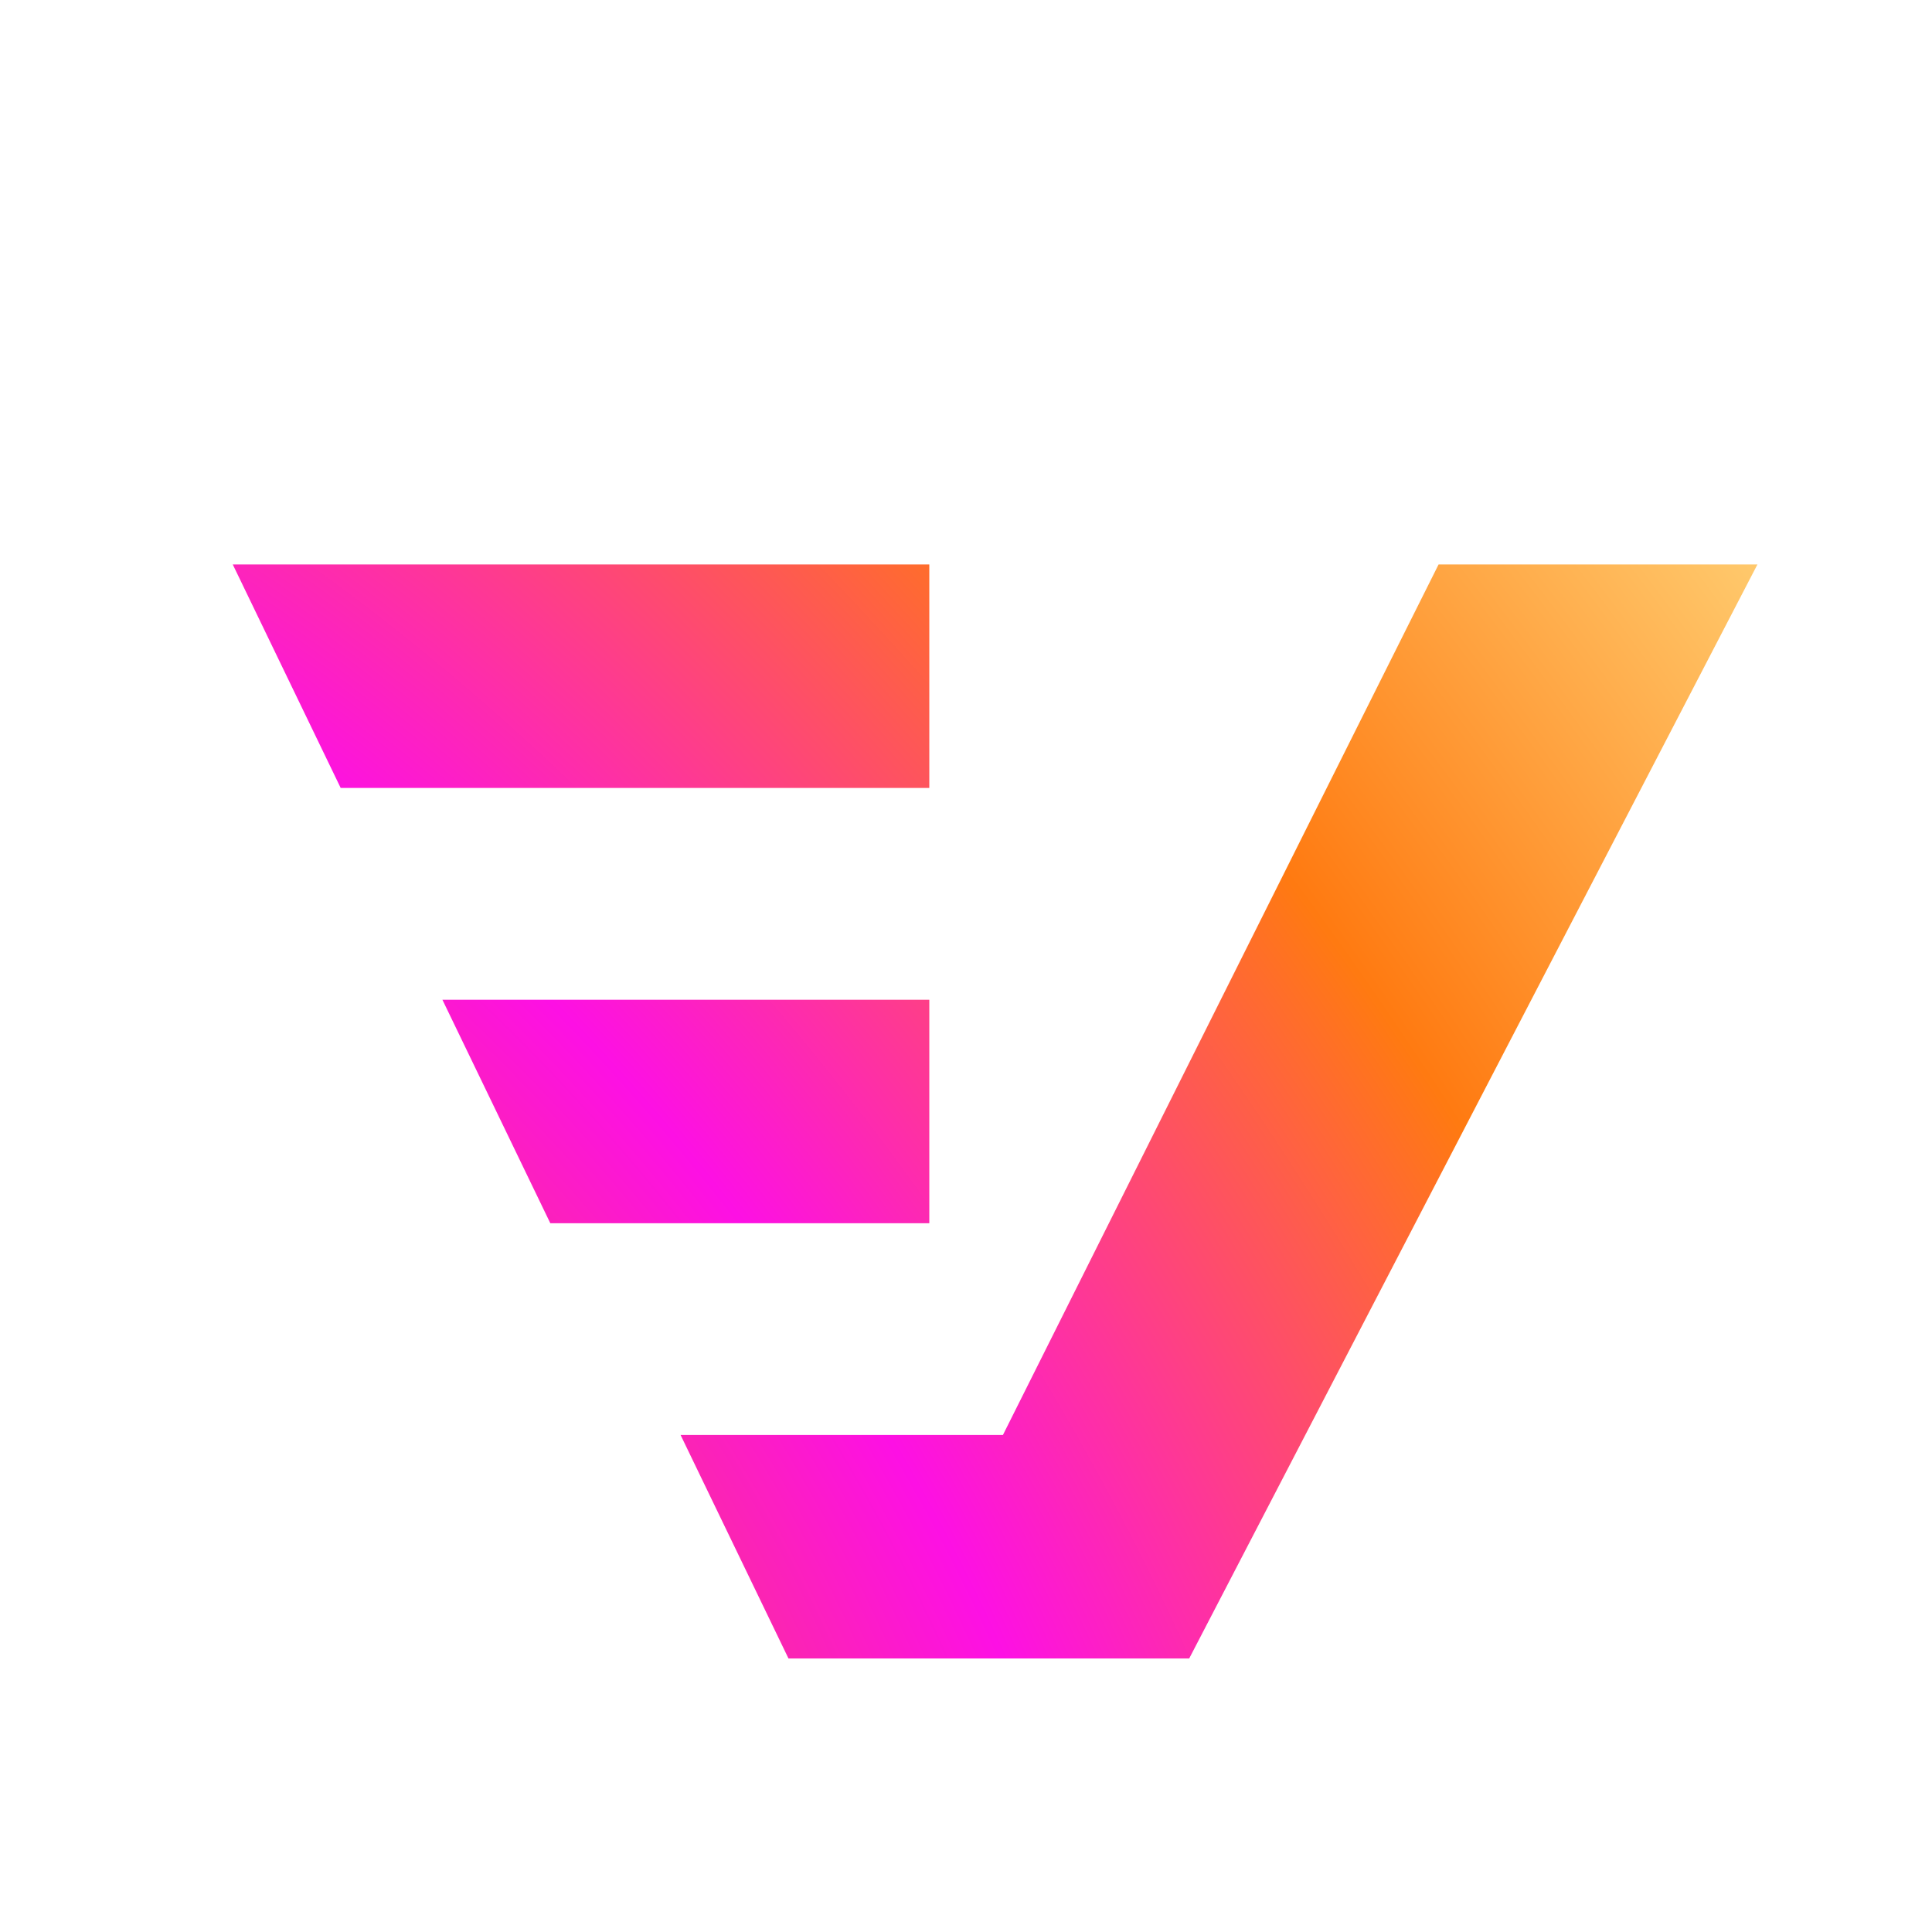
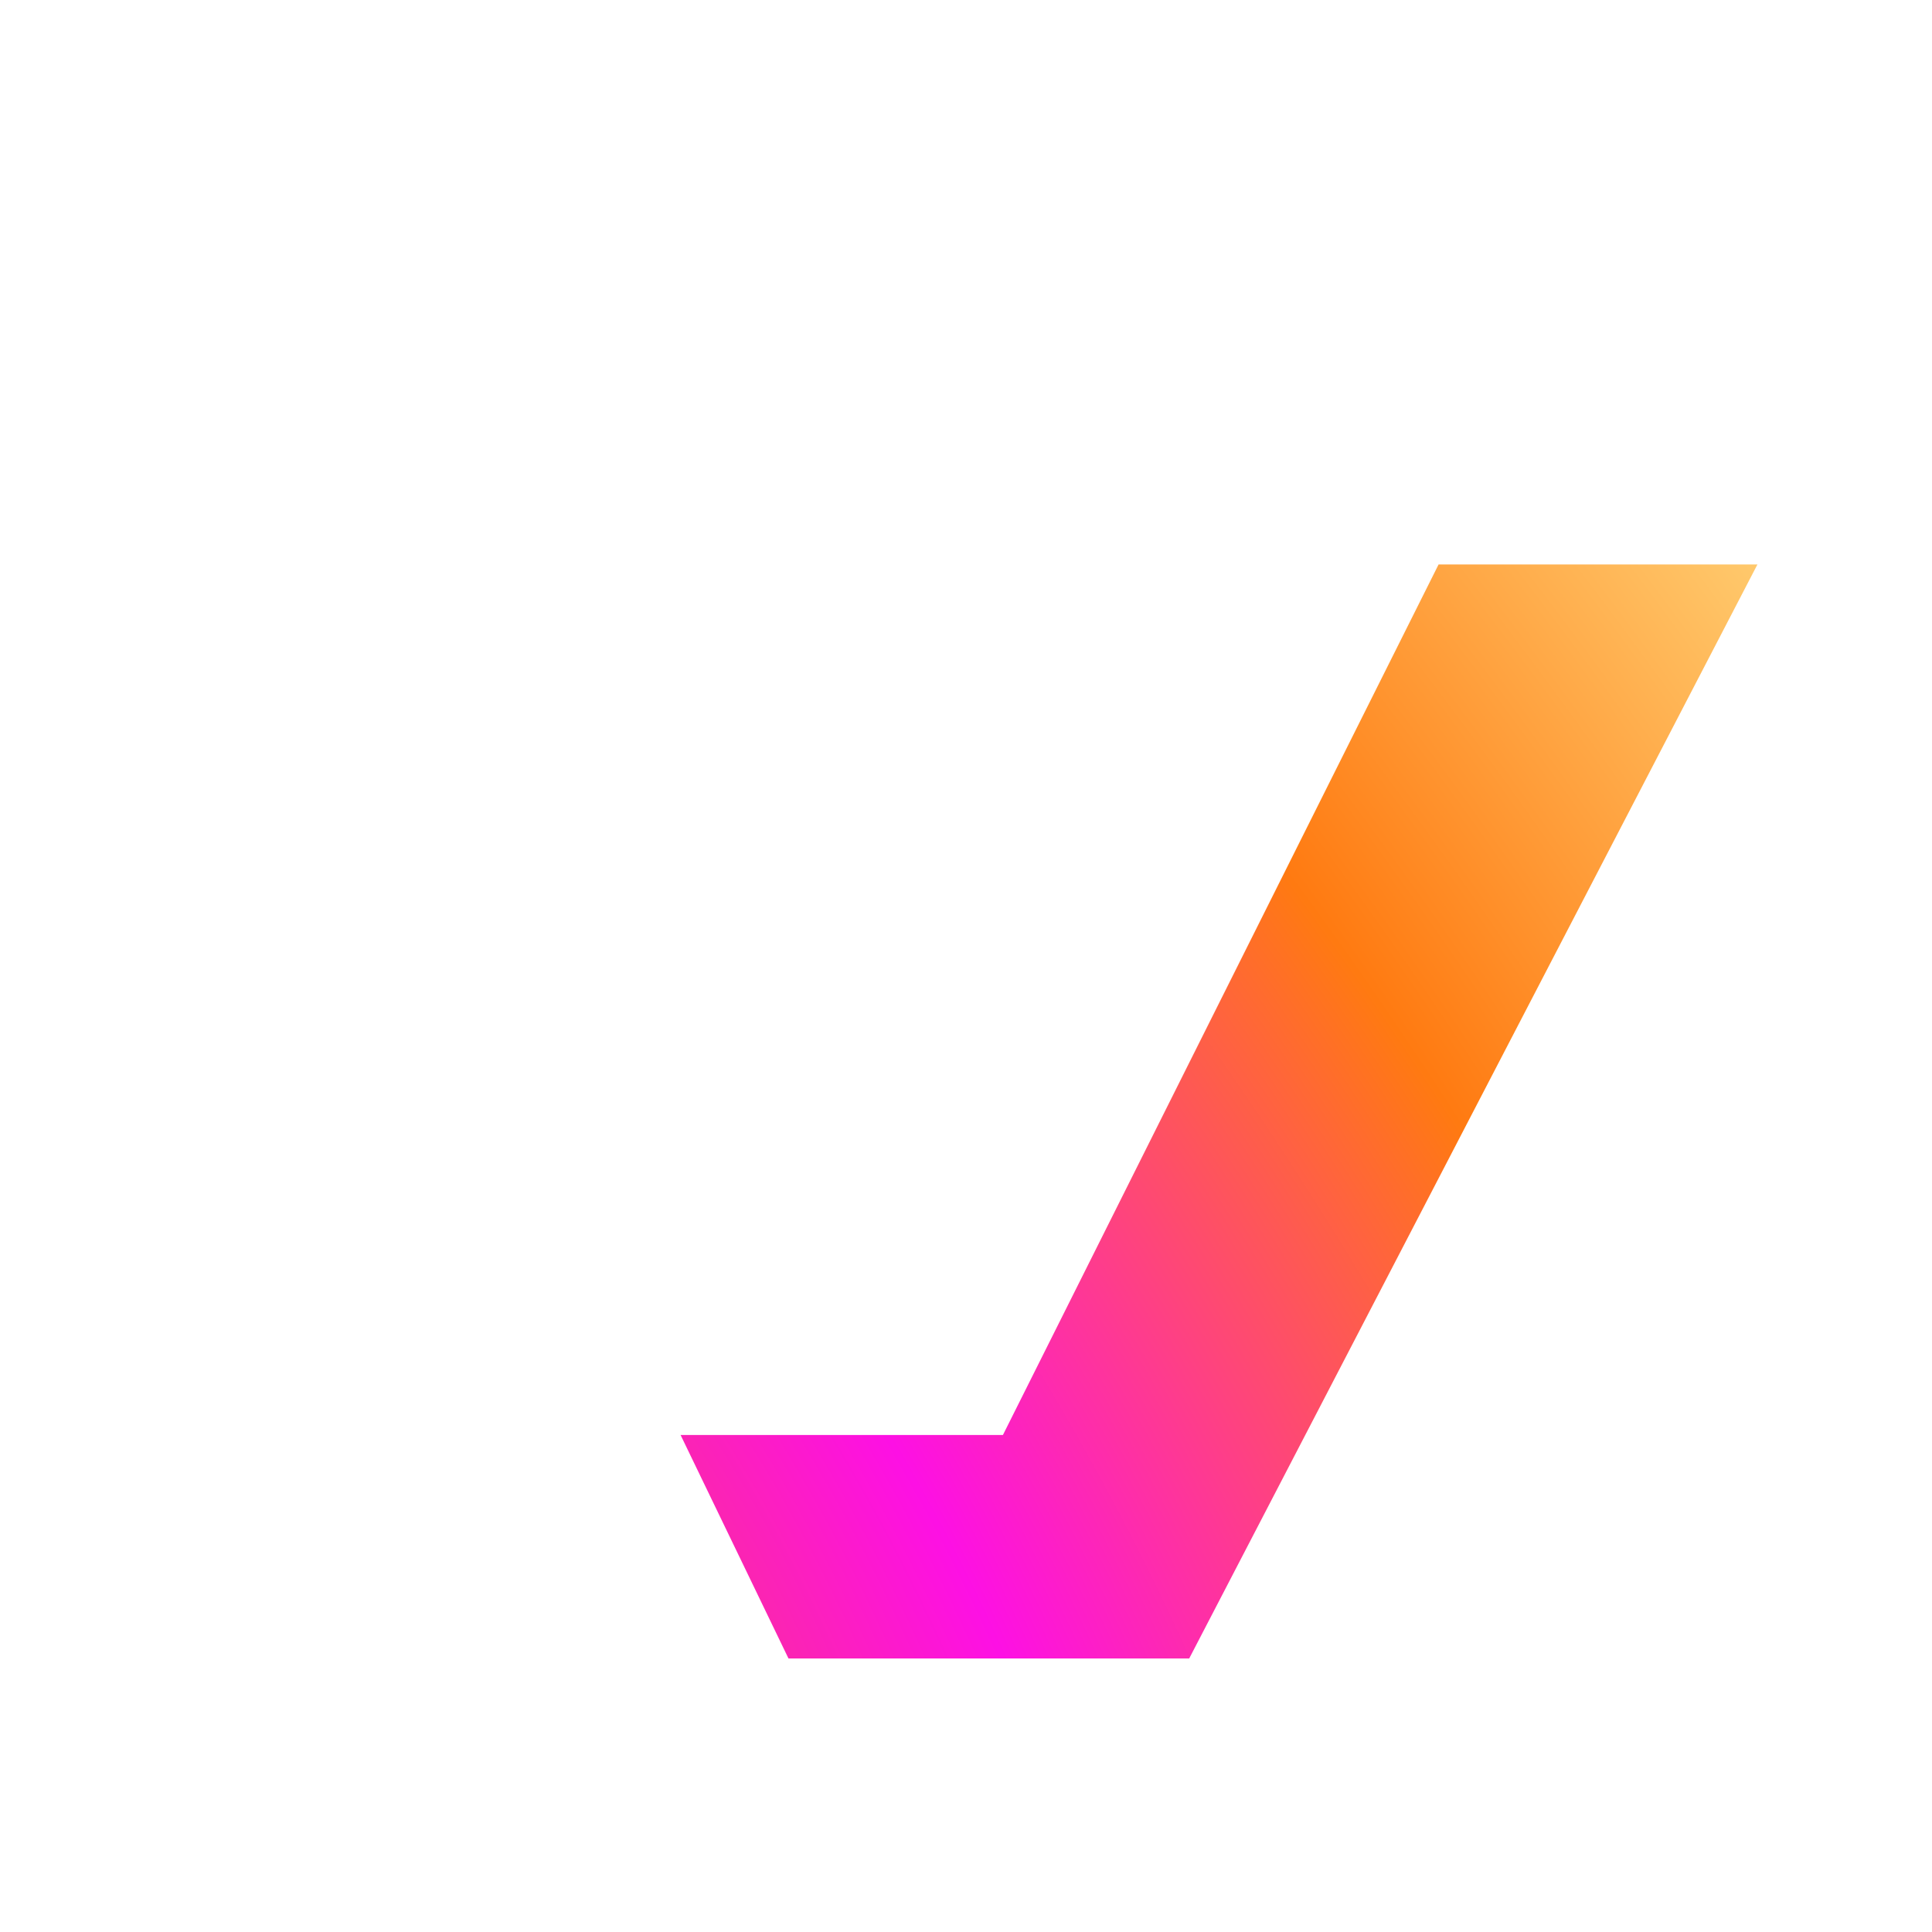
<svg xmlns="http://www.w3.org/2000/svg" width="24" height="24" viewBox="-20 -30 166 129" fill="none">
-   <path d="M59.847 19.203H9.272L0 0H59.847V19.203Z" fill="url(#paint0_radial_480_1964)" />
  <path d="M103.604 0H131L82.177 94H47.748L38.477 74.797H66.172L103.604 0Z" fill="url(#paint1_radial_480_1964)" />
-   <path d="M27.283 56.601H59.847V37.399H18.012L27.283 56.601Z" fill="url(#paint2_radial_480_1964)" />
  <defs>
    <radialGradient id="paint0_radial_480_1964" cx="0" cy="0" r="1" gradientUnits="userSpaceOnUse" gradientTransform="translate(1.31018e-05 94) rotate(-35.662) scale(161.236 304.671)">
      <stop stop-color="#F65A34" />
      <stop offset="0.356" stop-color="#FD10E4" />
      <stop offset="0.701" stop-color="#FF7A11" />
      <stop offset="1" stop-color="#FFC86B" />
    </radialGradient>
    <radialGradient id="paint1_radial_480_1964" cx="0" cy="0" r="1" gradientUnits="userSpaceOnUse" gradientTransform="translate(1.31018e-05 94) rotate(-35.662) scale(161.236 304.671)">
      <stop stop-color="#F65A34" />
      <stop offset="0.356" stop-color="#FD10E4" />
      <stop offset="0.701" stop-color="#FF7A11" />
      <stop offset="1" stop-color="#FFC86B" />
    </radialGradient>
    <radialGradient id="paint2_radial_480_1964" cx="0" cy="0" r="1" gradientUnits="userSpaceOnUse" gradientTransform="translate(1.31018e-05 94) rotate(-35.662) scale(161.236 304.671)">
      <stop stop-color="#F65A34" />
      <stop offset="0.356" stop-color="#FD10E4" />
      <stop offset="0.701" stop-color="#FF7A11" />
      <stop offset="1" stop-color="#FFC86B" />
    </radialGradient>
  </defs>
</svg>